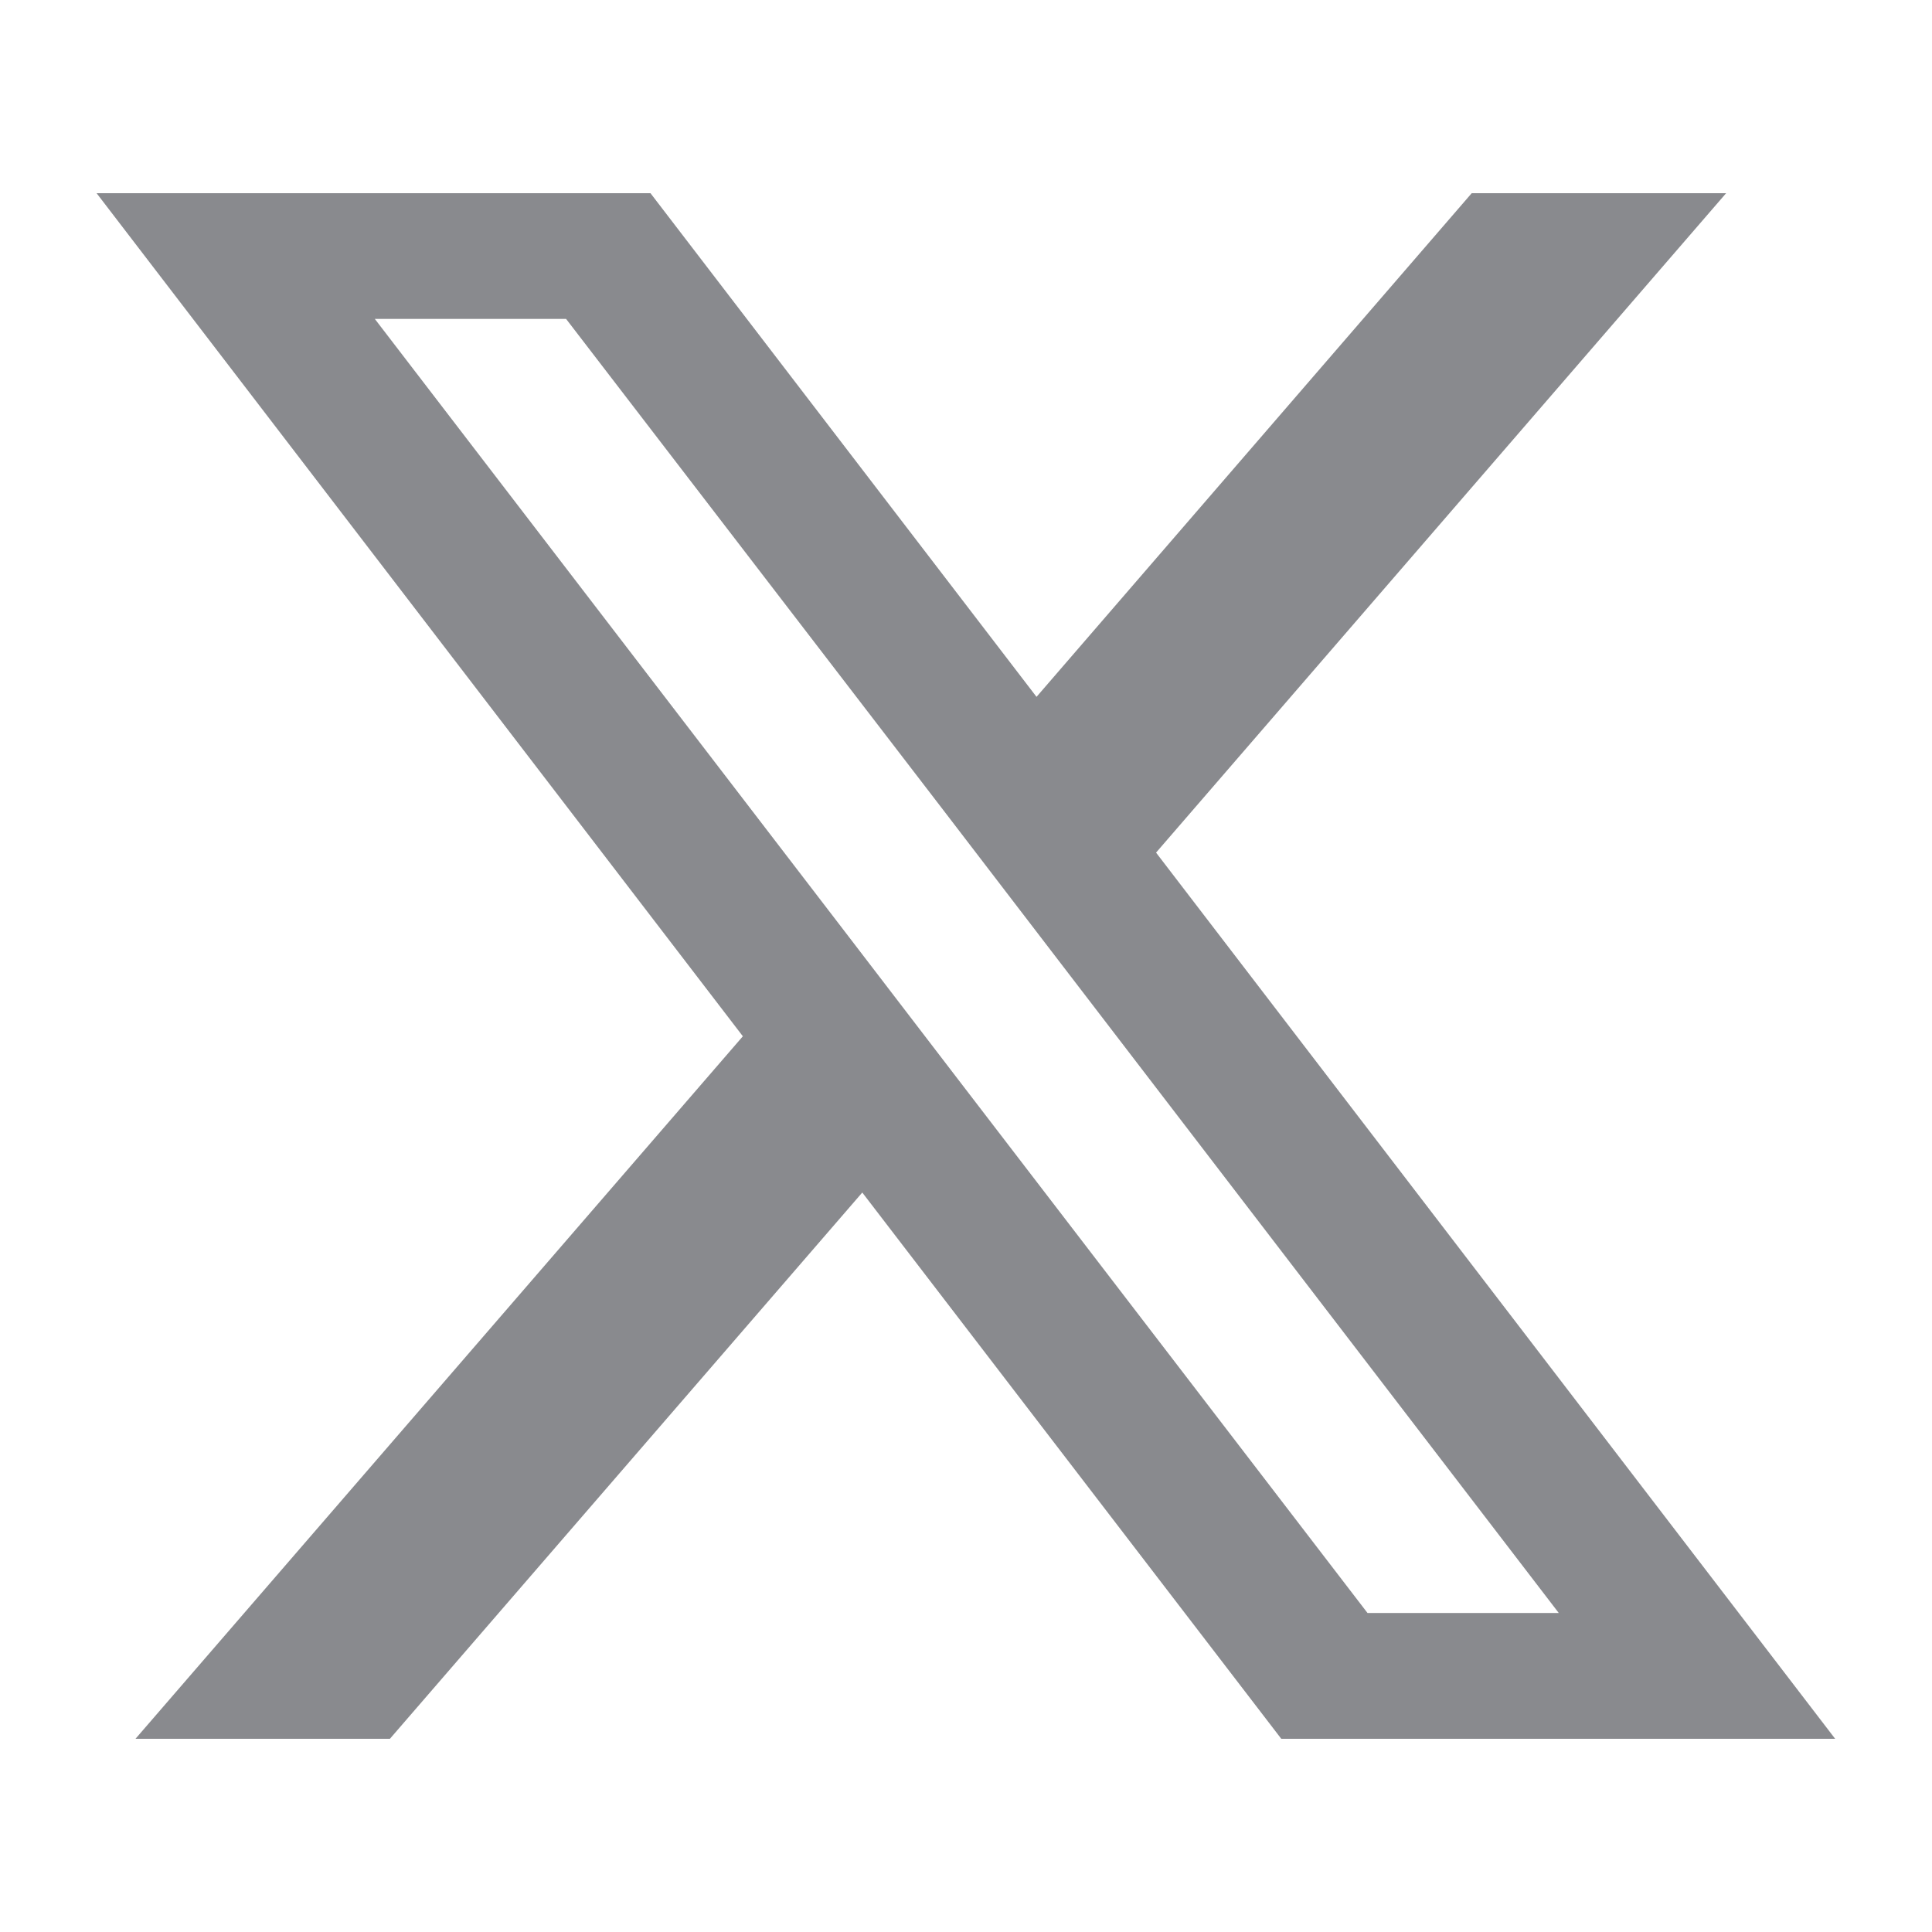
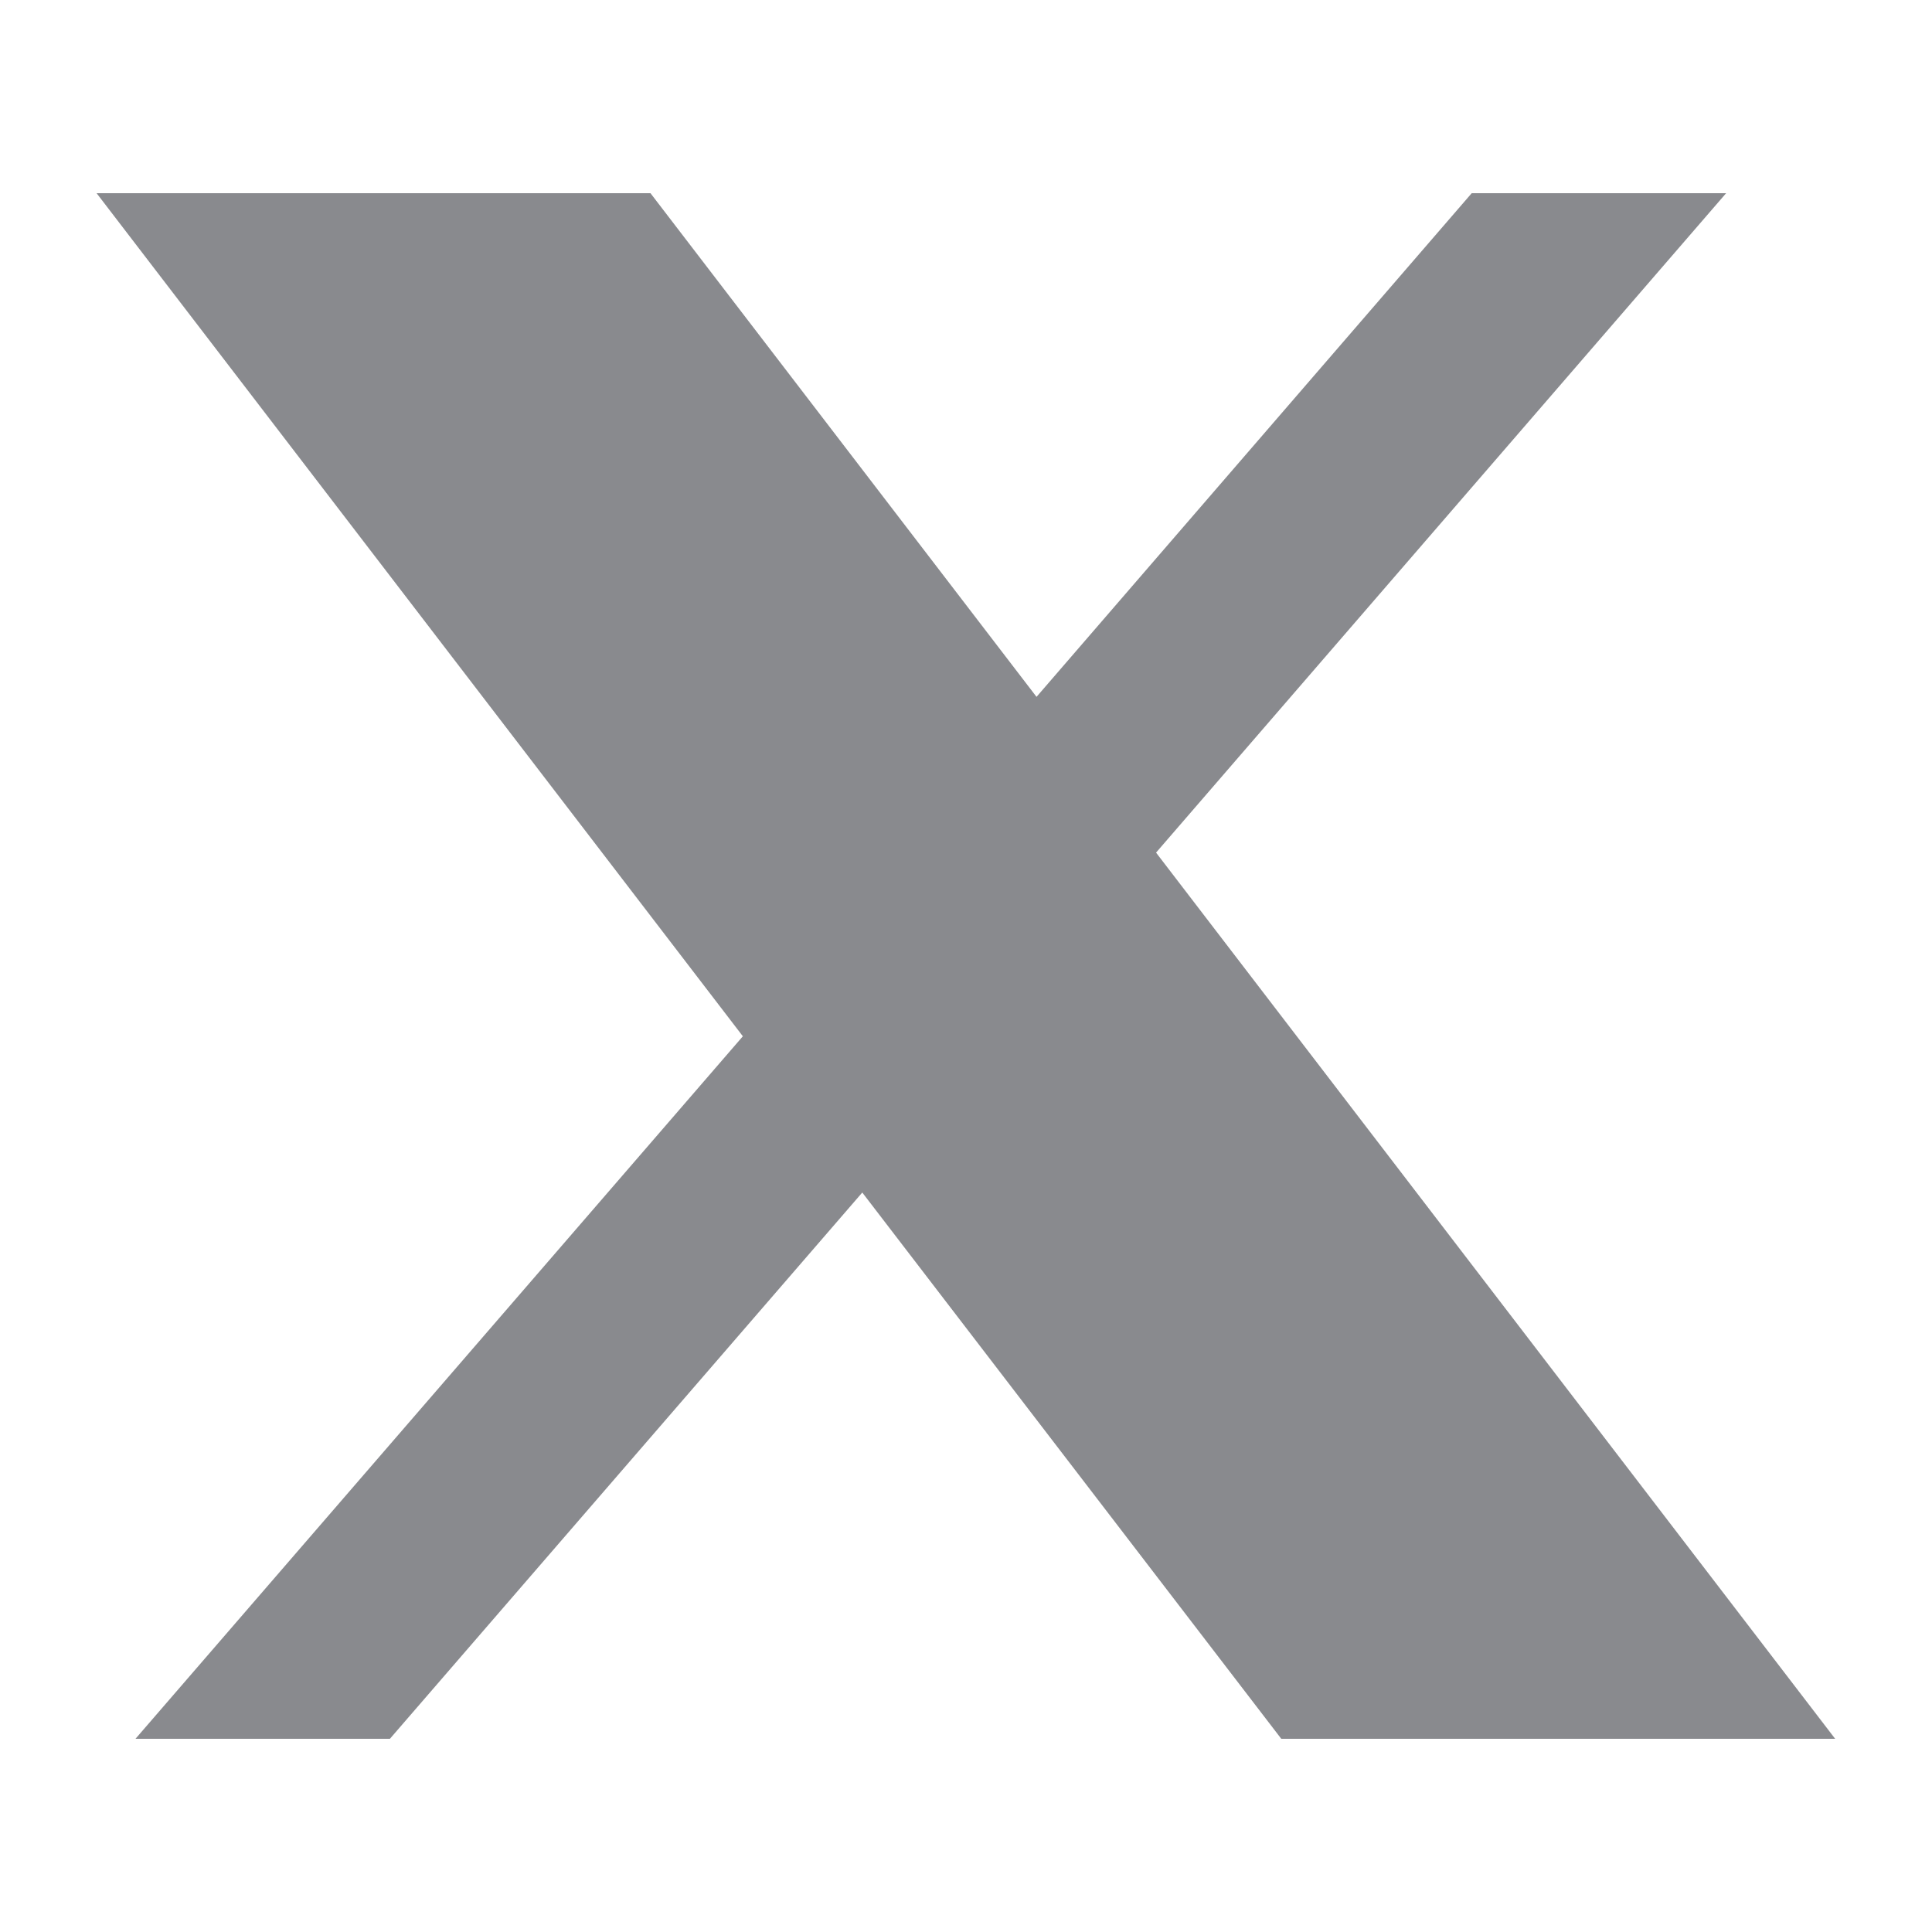
<svg xmlns="http://www.w3.org/2000/svg" fill="none" height="16" viewBox="0 0 16 16" width="16">
-   <path d="m9.574 7.061 4.721-5.461h-2.107l-3.604 4.171-3.197-4.171h-4.587l5.352 6.982-5.03 5.818h2.107l3.912-4.524 3.47 4.524h4.587zm-1.632 1.888-.99-1.292-3.848-5.016h1.584l3.105 4.043.99 1.292 4.126 5.382h-1.584z" fill="#898a8e" />
+   <path d="m9.574 7.061 4.721-5.461h-2.107l-3.604 4.171-3.197-4.171h-4.587l5.352 6.982-5.03 5.818h2.107l3.912-4.524 3.47 4.524h4.587zm-1.632 1.888-.99-1.292-3.848-5.016h1.584h-1.584z" fill="#898a8e" />
</svg>